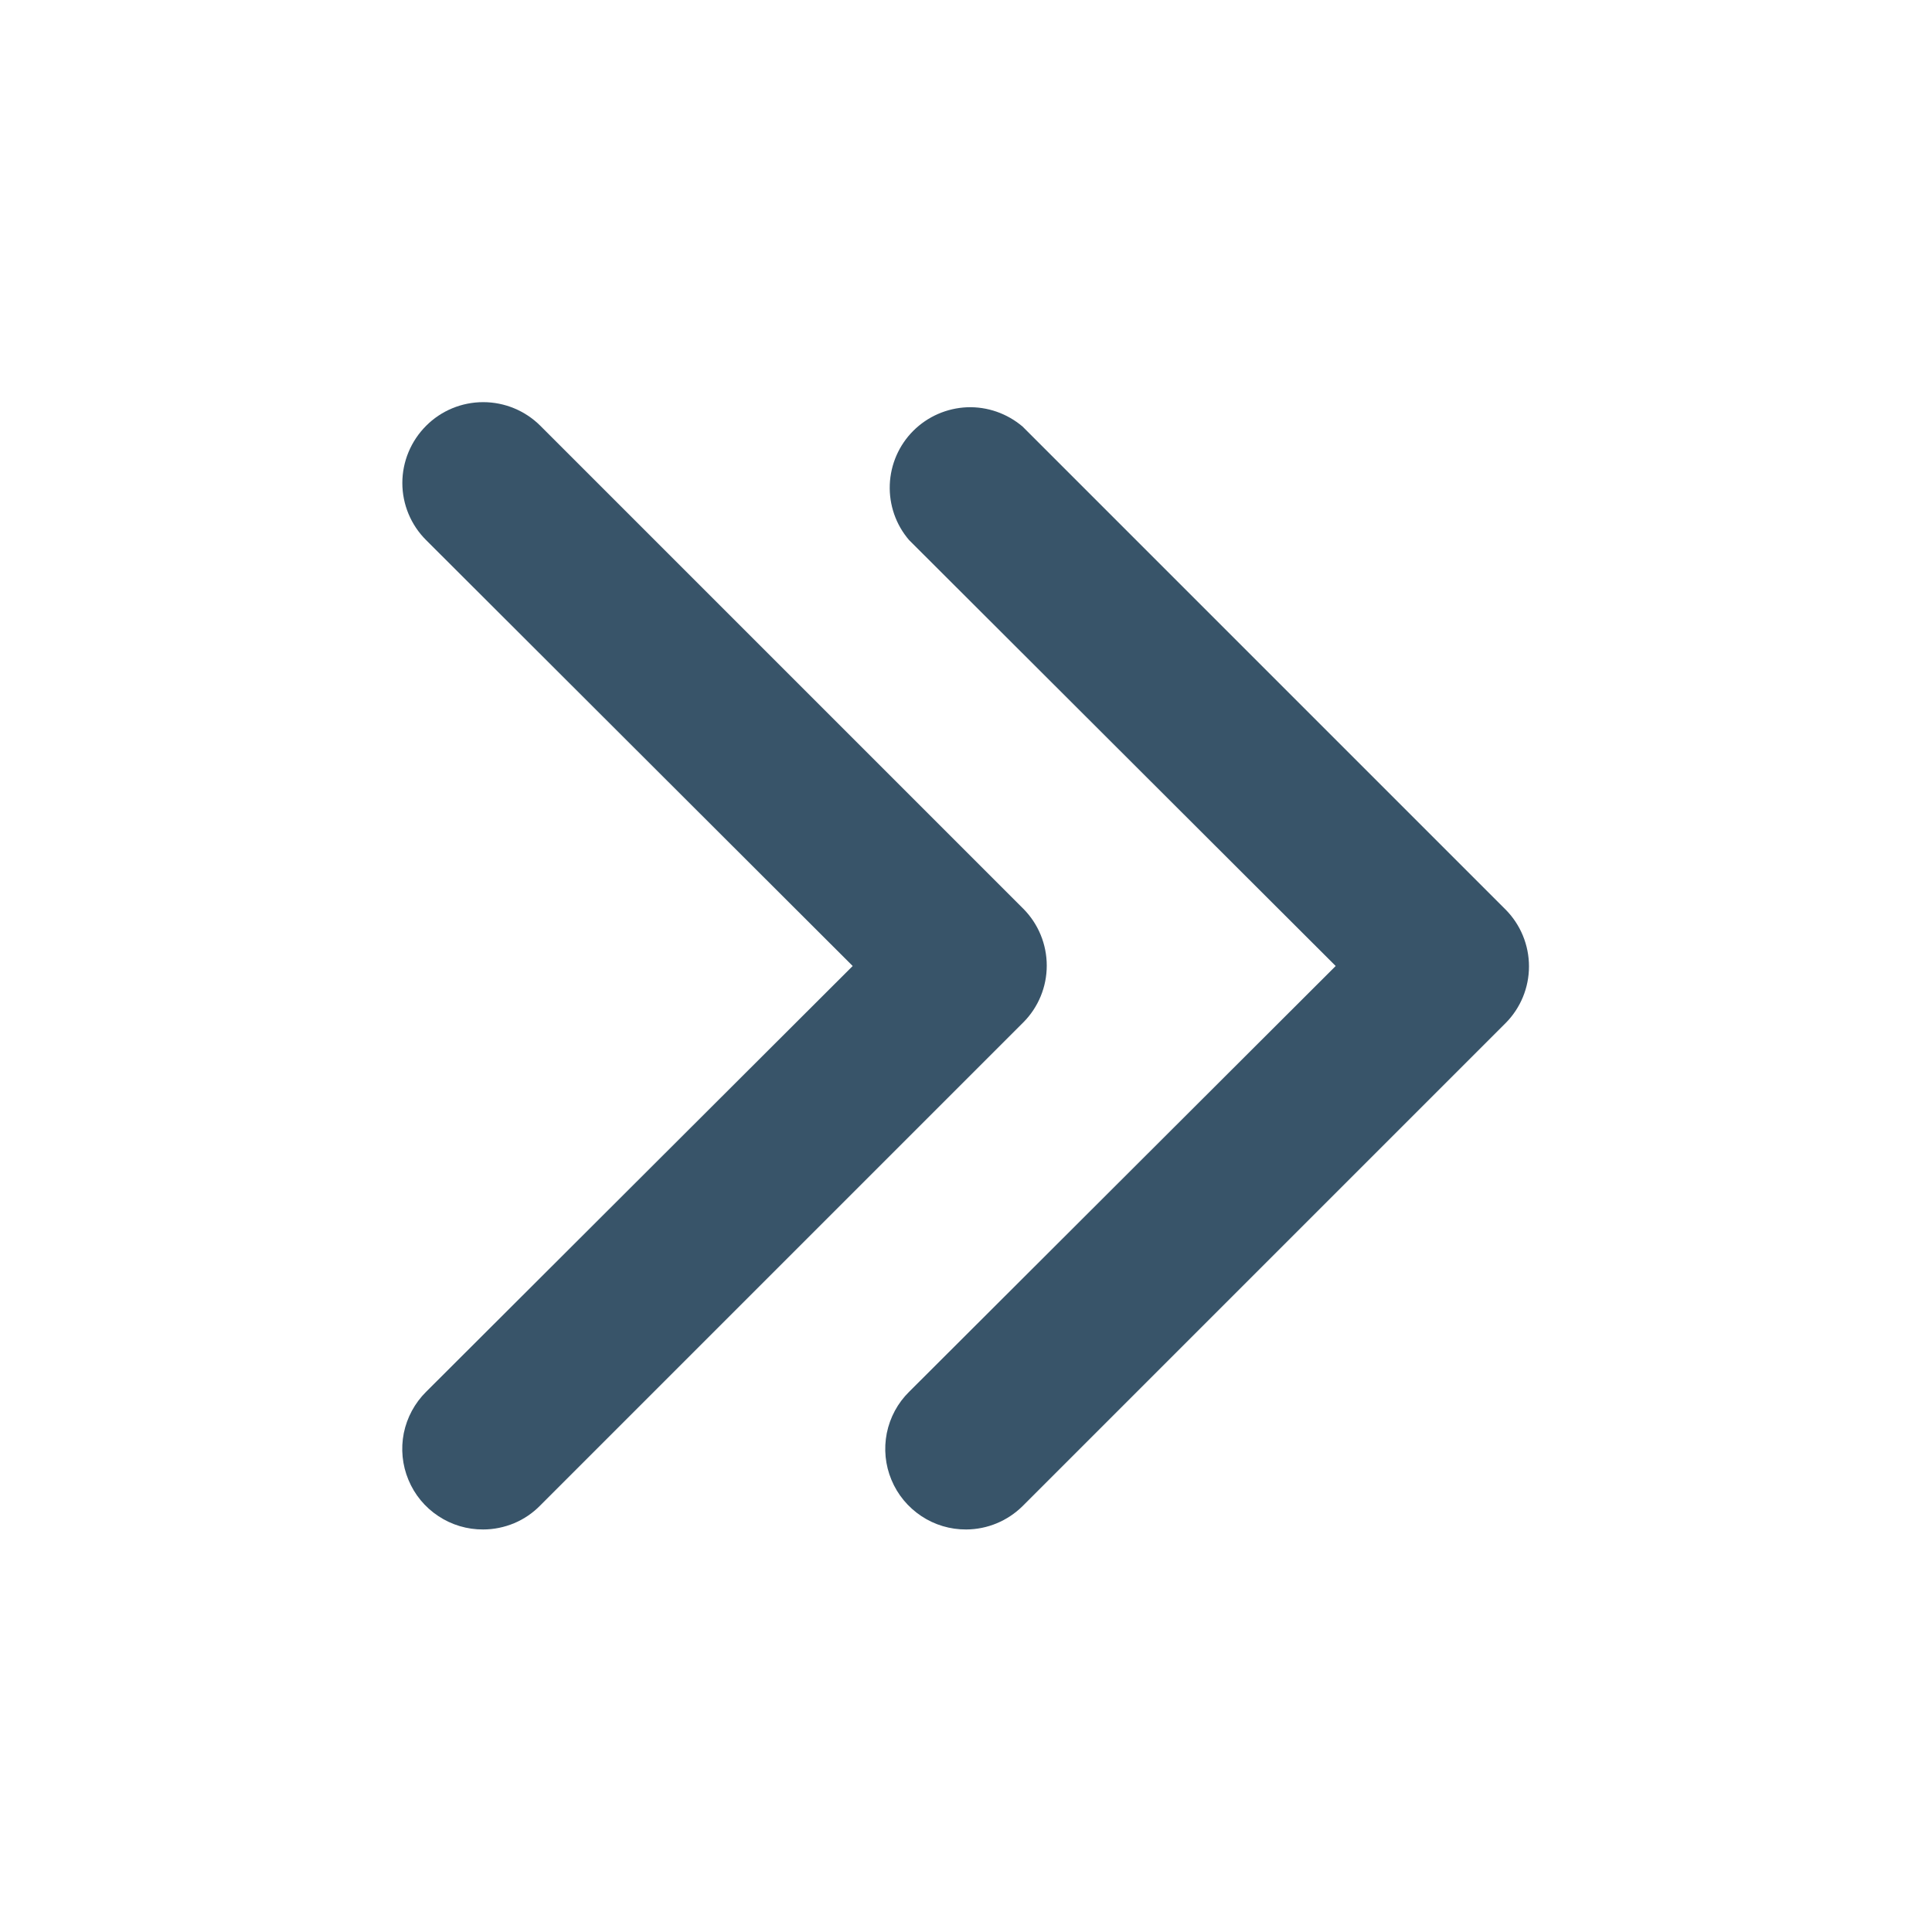
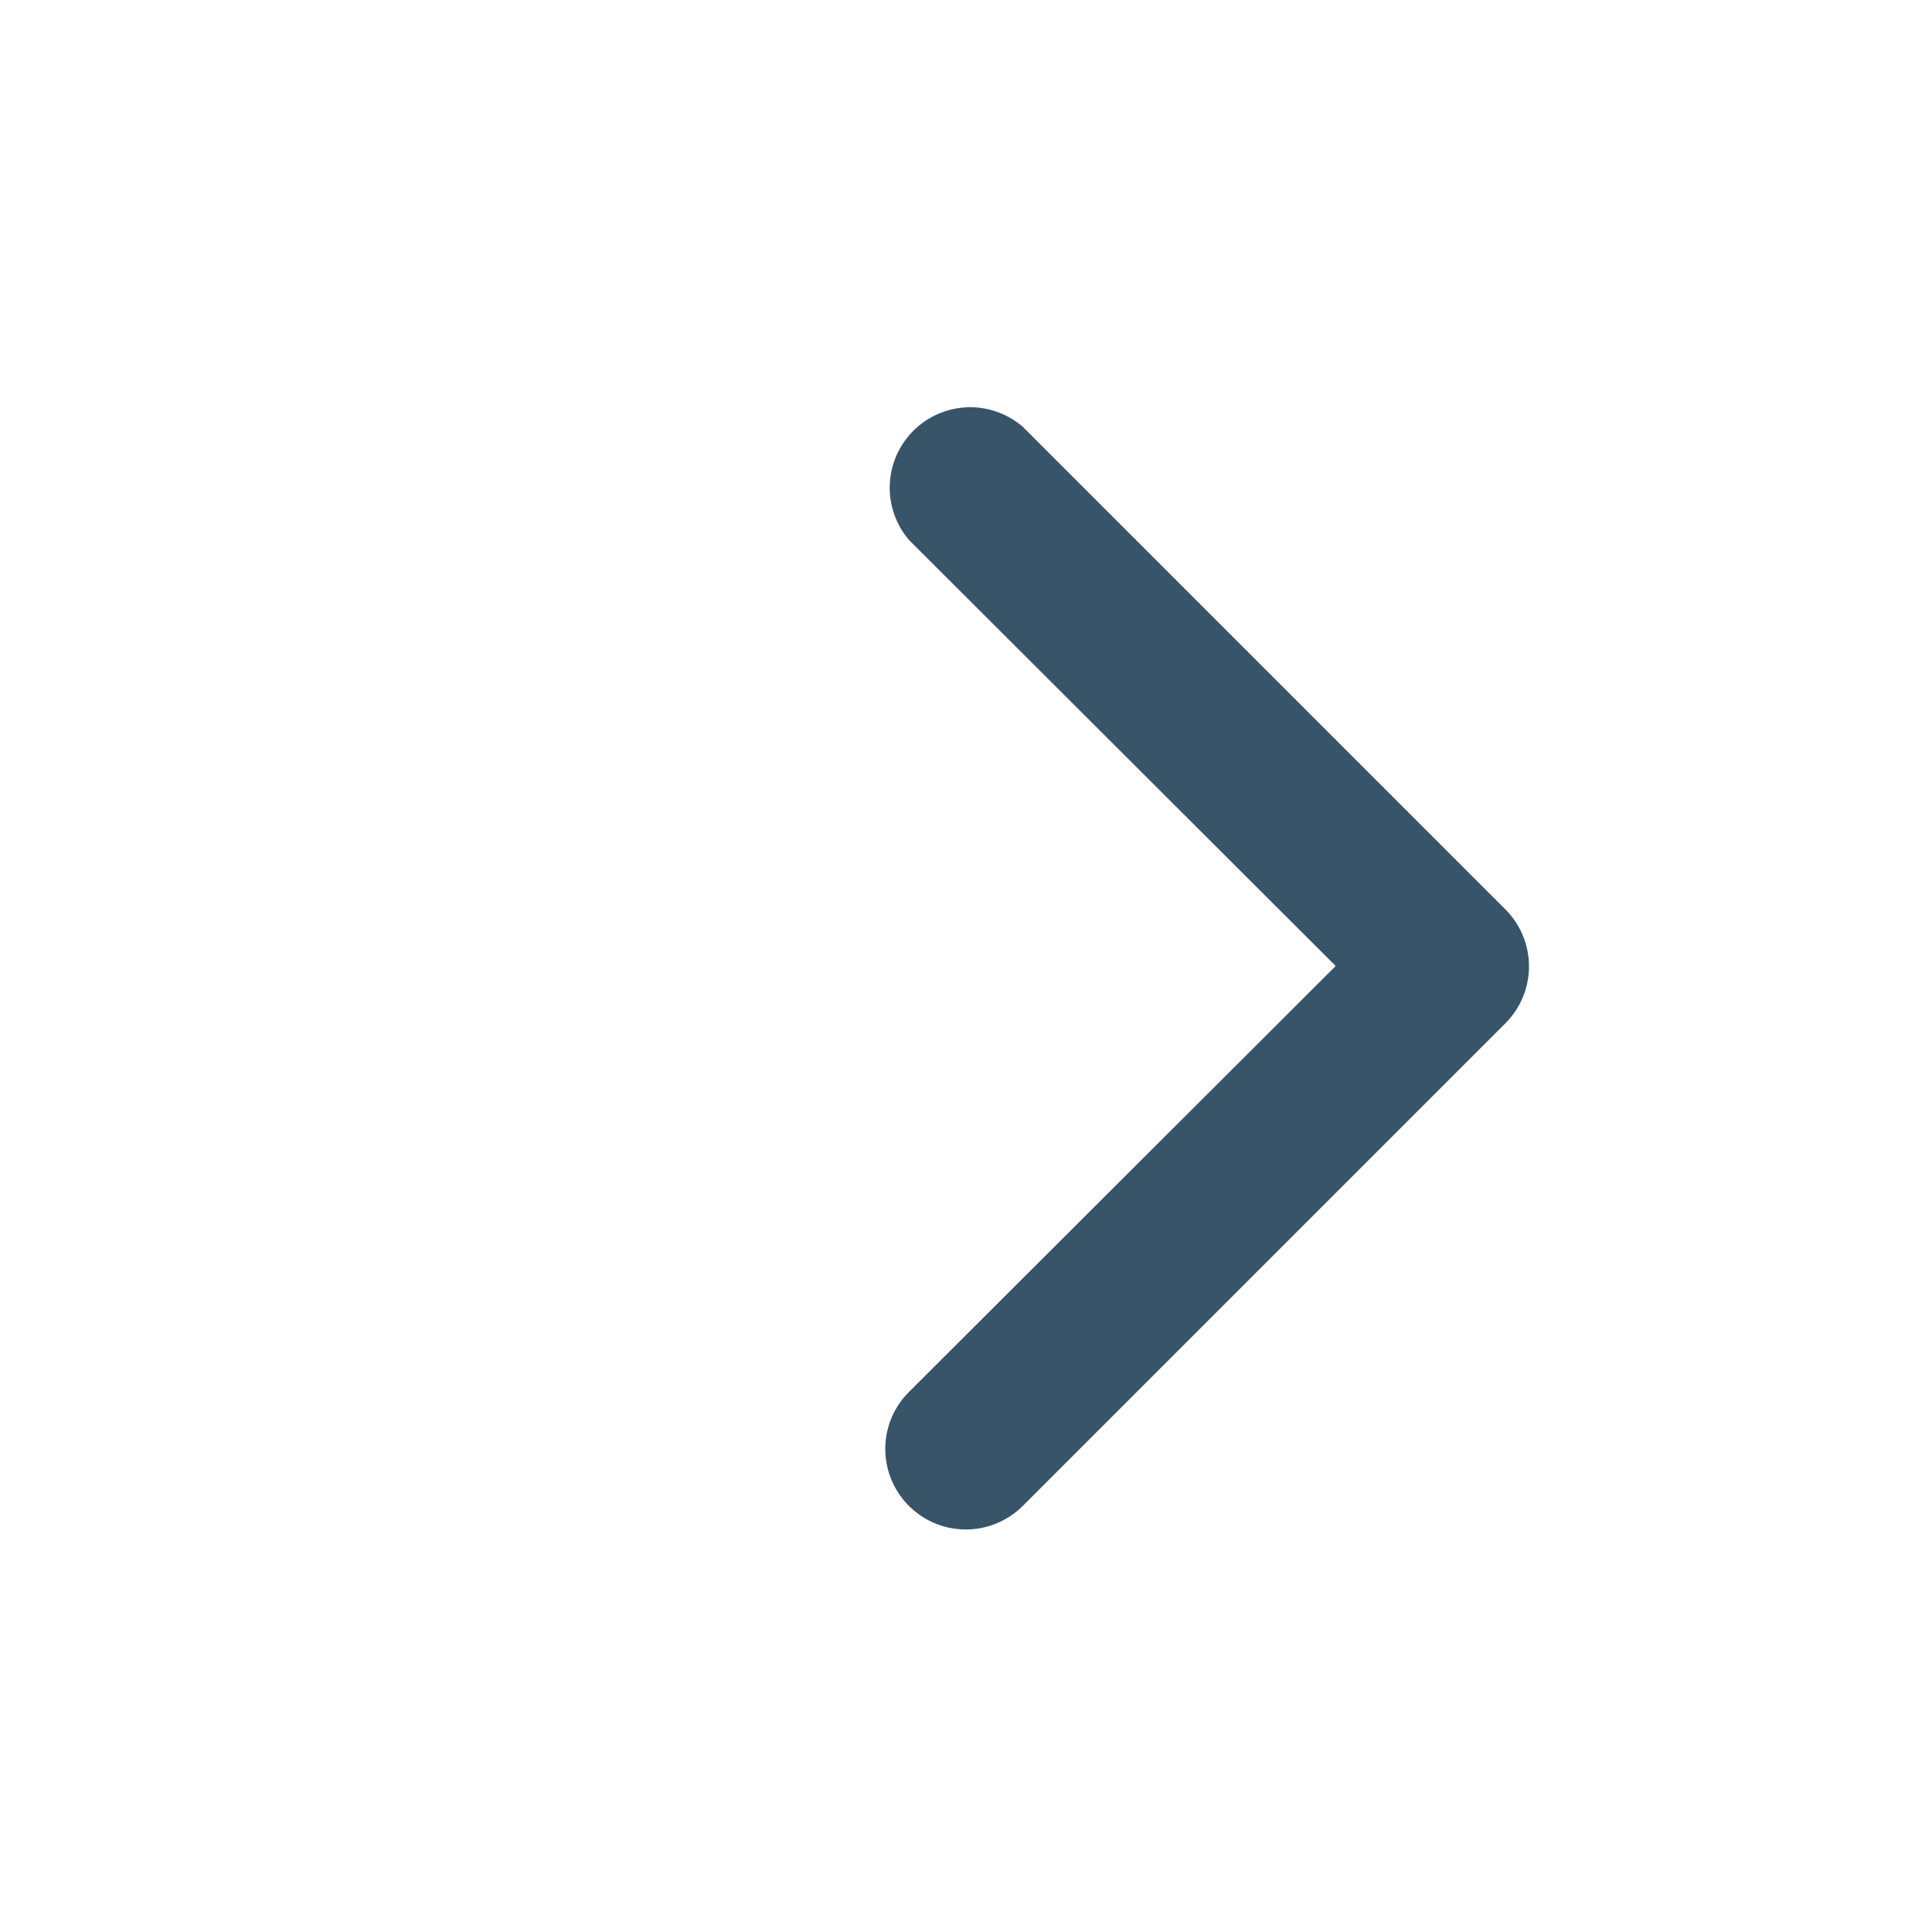
<svg xmlns="http://www.w3.org/2000/svg" width="20" height="20" viewBox="0 0 20 20" fill="none">
  <path d="M10.002 15.833C9.837 15.834 9.675 15.786 9.537 15.694C9.399 15.602 9.291 15.472 9.228 15.319C9.164 15.166 9.148 14.998 9.18 14.836C9.213 14.673 9.293 14.524 9.411 14.408L13.827 10L9.411 5.591C9.274 5.432 9.203 5.227 9.211 5.017C9.219 4.807 9.306 4.608 9.454 4.46C9.603 4.311 9.802 4.225 10.011 4.216C10.221 4.208 10.426 4.28 10.586 4.416L15.586 9.416C15.741 9.572 15.828 9.784 15.828 10.004C15.828 10.224 15.741 10.435 15.586 10.591L10.586 15.591C10.43 15.745 10.221 15.832 10.002 15.833Z" fill="#385469" />
-   <path d="M5.002 15.833C4.837 15.834 4.675 15.786 4.537 15.694C4.399 15.603 4.291 15.472 4.228 15.319C4.164 15.166 4.148 14.998 4.18 14.836C4.213 14.674 4.293 14.525 4.411 14.408L8.827 10L4.411 5.591C4.254 5.435 4.165 5.222 4.165 5C4.165 4.778 4.254 4.565 4.411 4.408C4.567 4.251 4.78 4.163 5.002 4.163C5.224 4.163 5.437 4.251 5.594 4.408L10.594 9.408C10.749 9.564 10.836 9.776 10.836 9.996C10.836 10.216 10.749 10.427 10.594 10.583L5.594 15.583C5.517 15.662 5.425 15.725 5.323 15.768C5.222 15.81 5.112 15.833 5.002 15.833Z" fill="#385469" />
</svg>